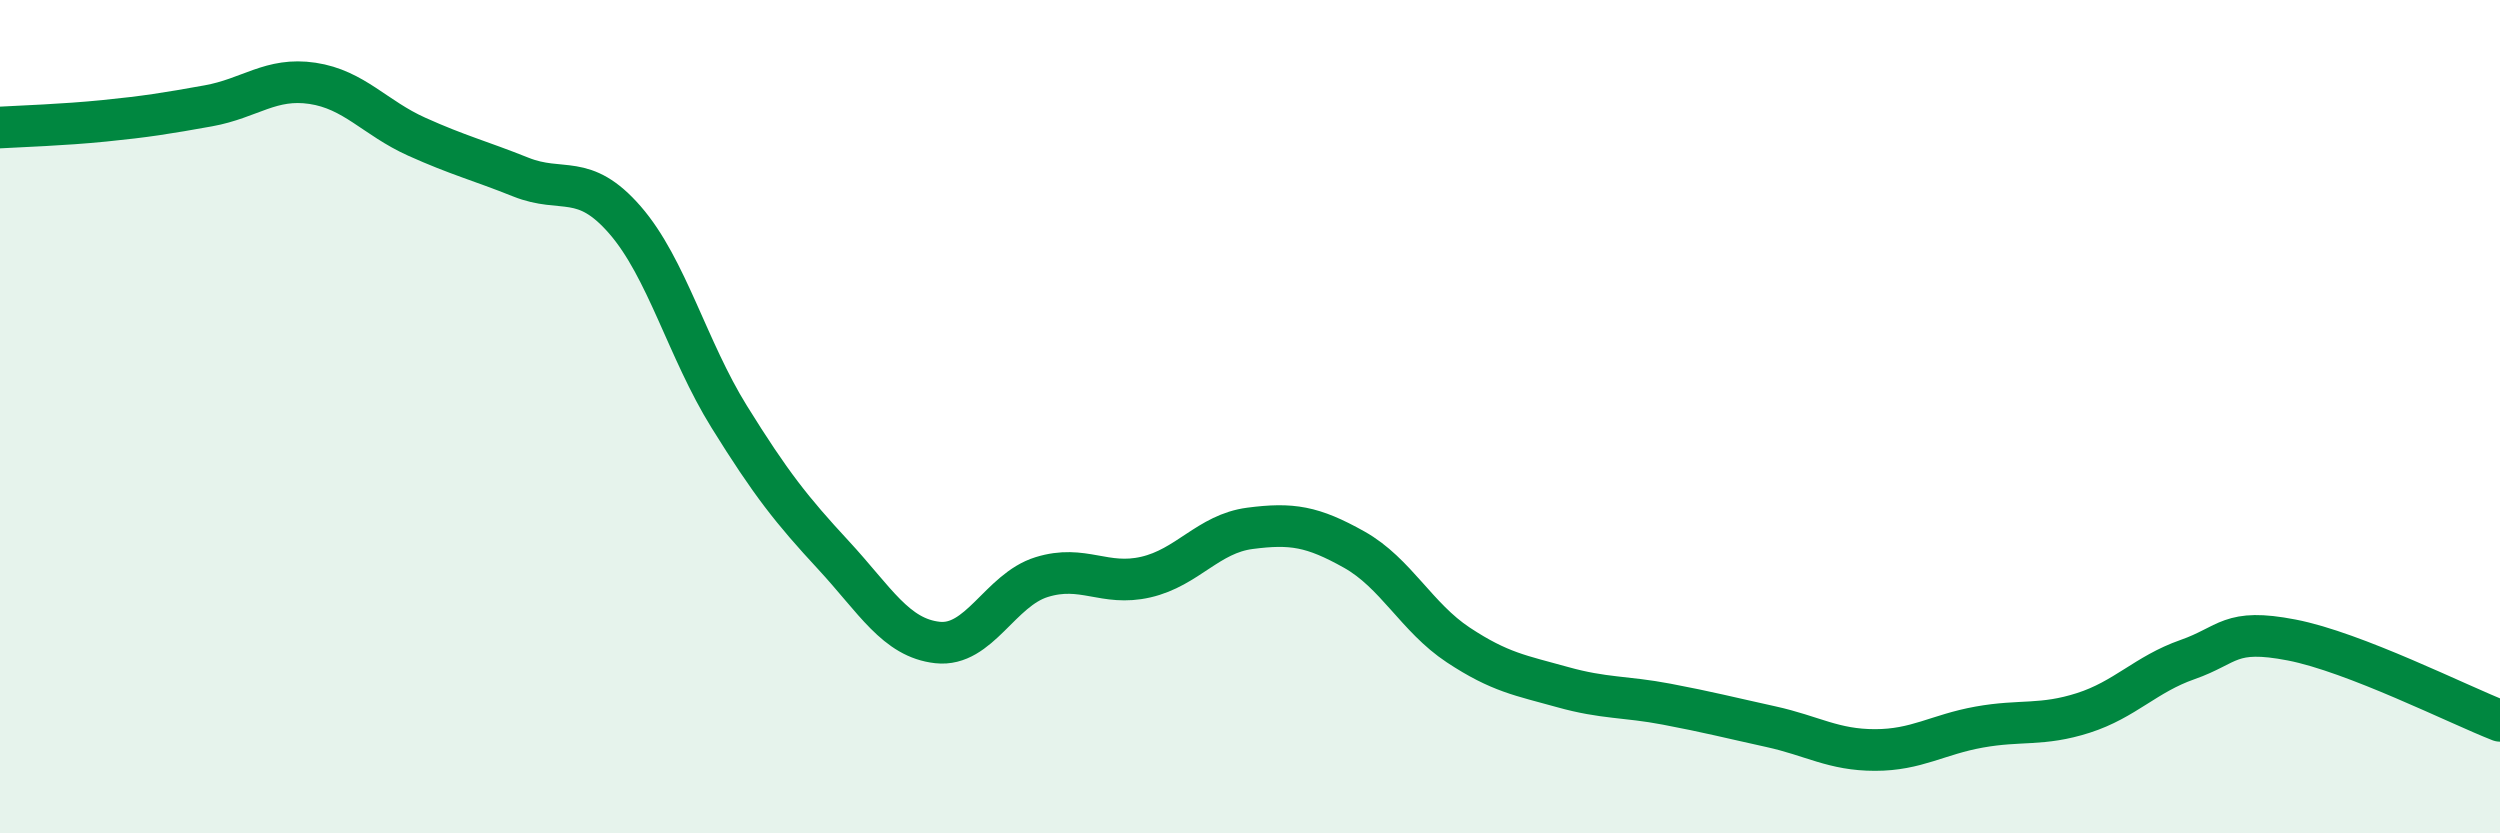
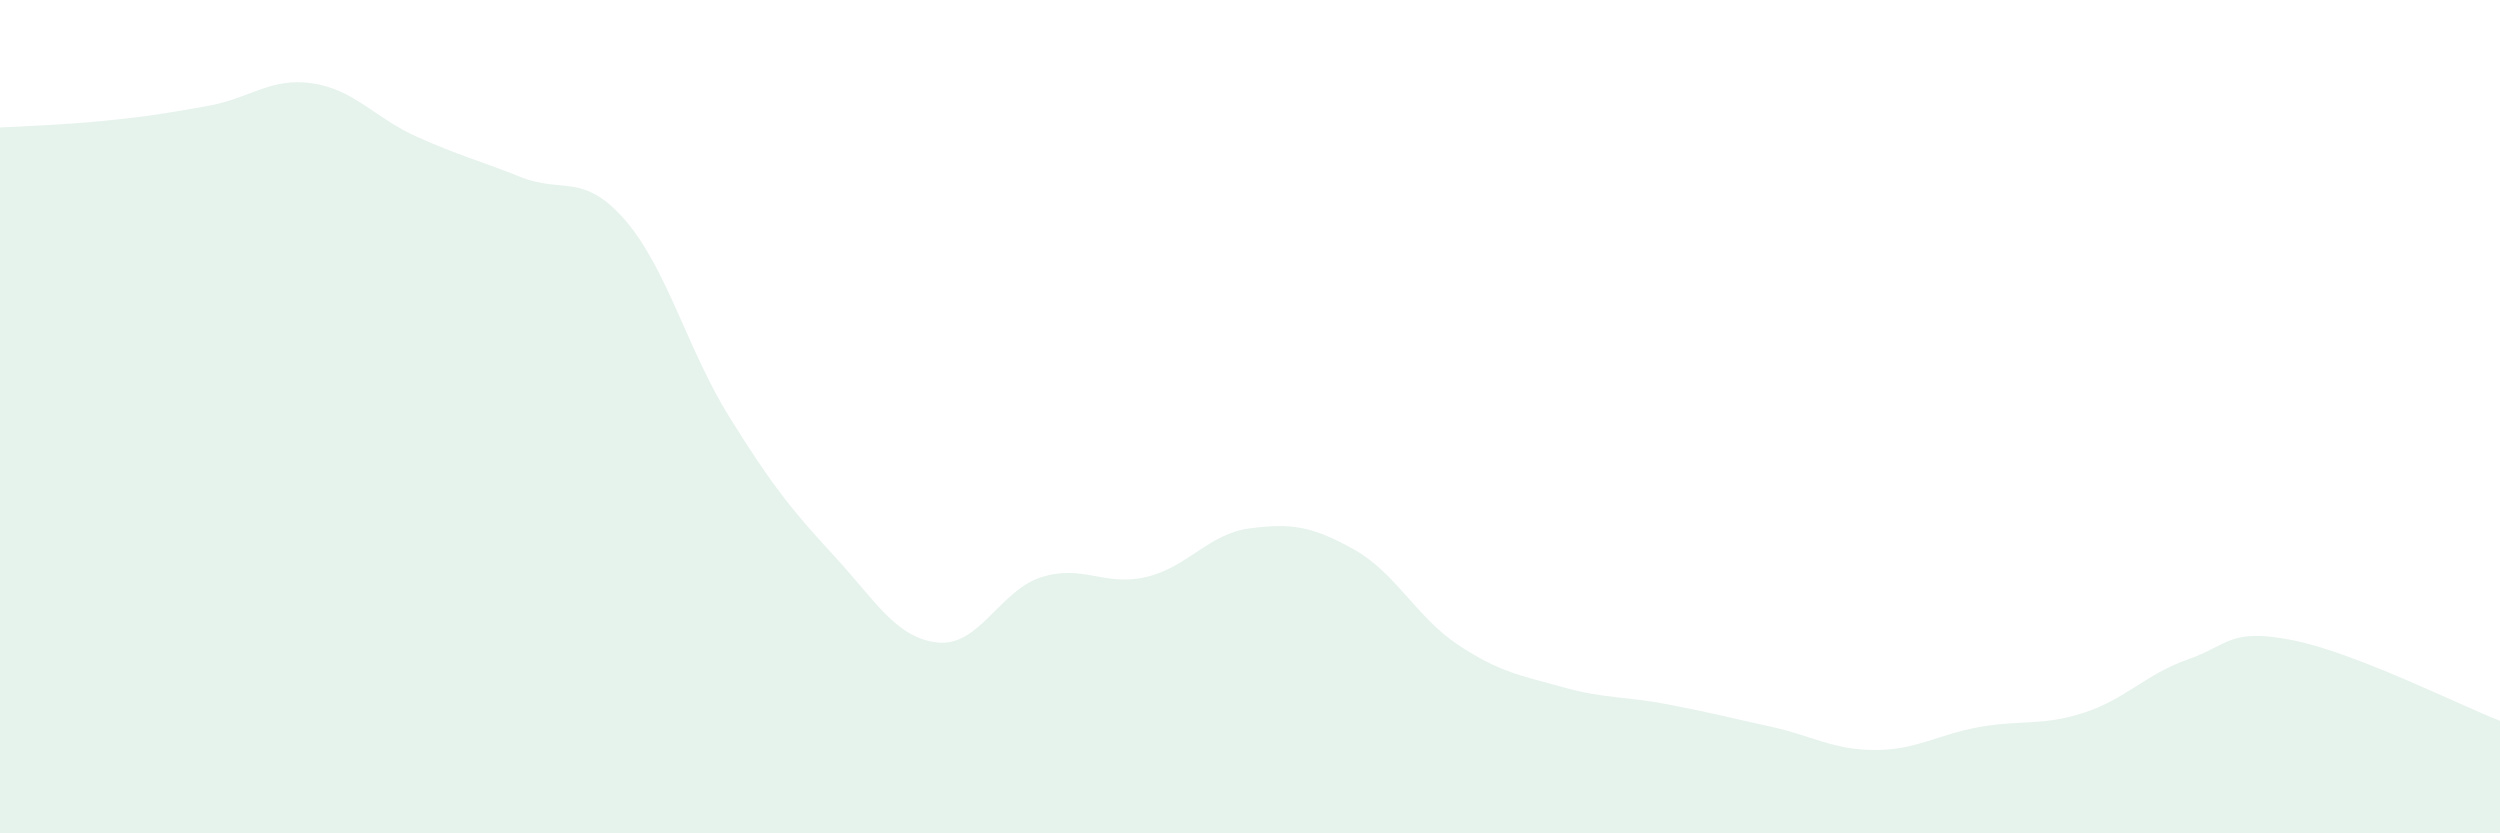
<svg xmlns="http://www.w3.org/2000/svg" width="60" height="20" viewBox="0 0 60 20">
  <path d="M 0,3.06 C 0.5,3.03 1.5,3 2.5,2.9 C 3.5,2.8 4,2.72 5,2.54 C 6,2.36 6.5,1.85 7.5,2 C 8.5,2.15 9,2.83 10,3.28 C 11,3.73 11.5,3.85 12.5,4.25 C 13.5,4.65 14,4.13 15,5.28 C 16,6.43 16.5,8.39 17.5,10 C 18.5,11.61 19,12.24 20,13.32 C 21,14.4 21.5,15.31 22.5,15.42 C 23.5,15.53 24,14.16 25,13.85 C 26,13.54 26.5,14.08 27.5,13.85 C 28.5,13.62 29,12.81 30,12.68 C 31,12.55 31.5,12.63 32.5,13.19 C 33.5,13.75 34,14.82 35,15.48 C 36,16.14 36.5,16.21 37.5,16.49 C 38.5,16.77 39,16.71 40,16.9 C 41,17.09 41.5,17.22 42.5,17.44 C 43.5,17.66 44,18 45,18 C 46,18 46.5,17.63 47.5,17.45 C 48.5,17.27 49,17.43 50,17.11 C 51,16.79 51.5,16.18 52.5,15.83 C 53.5,15.48 53.5,15.07 55,15.36 C 56.5,15.65 59,16.91 60,17.3L60 20L0 20Z" fill="#008740" opacity="0.1" stroke-linecap="round" stroke-linejoin="round" />
-   <path d="M 0,3.06 C 0.5,3.03 1.5,3 2.5,2.9 C 3.5,2.8 4,2.72 5,2.54 C 6,2.36 6.5,1.85 7.5,2 C 8.5,2.15 9,2.83 10,3.28 C 11,3.73 11.5,3.85 12.5,4.25 C 13.5,4.65 14,4.13 15,5.28 C 16,6.43 16.5,8.39 17.5,10 C 18.5,11.61 19,12.24 20,13.32 C 21,14.4 21.5,15.31 22.5,15.42 C 23.5,15.53 24,14.16 25,13.85 C 26,13.54 26.5,14.08 27.5,13.85 C 28.5,13.62 29,12.81 30,12.68 C 31,12.55 31.5,12.63 32.5,13.19 C 33.5,13.75 34,14.82 35,15.48 C 36,16.14 36.5,16.21 37.5,16.49 C 38.5,16.77 39,16.71 40,16.9 C 41,17.09 41.5,17.22 42.5,17.44 C 43.5,17.66 44,18 45,18 C 46,18 46.5,17.63 47.5,17.45 C 48.5,17.27 49,17.43 50,17.11 C 51,16.79 51.5,16.18 52.5,15.83 C 53.5,15.48 53.5,15.07 55,15.36 C 56.5,15.65 59,16.91 60,17.3" stroke="#008740" stroke-width="1" fill="none" stroke-linecap="round" stroke-linejoin="round" />
</svg>